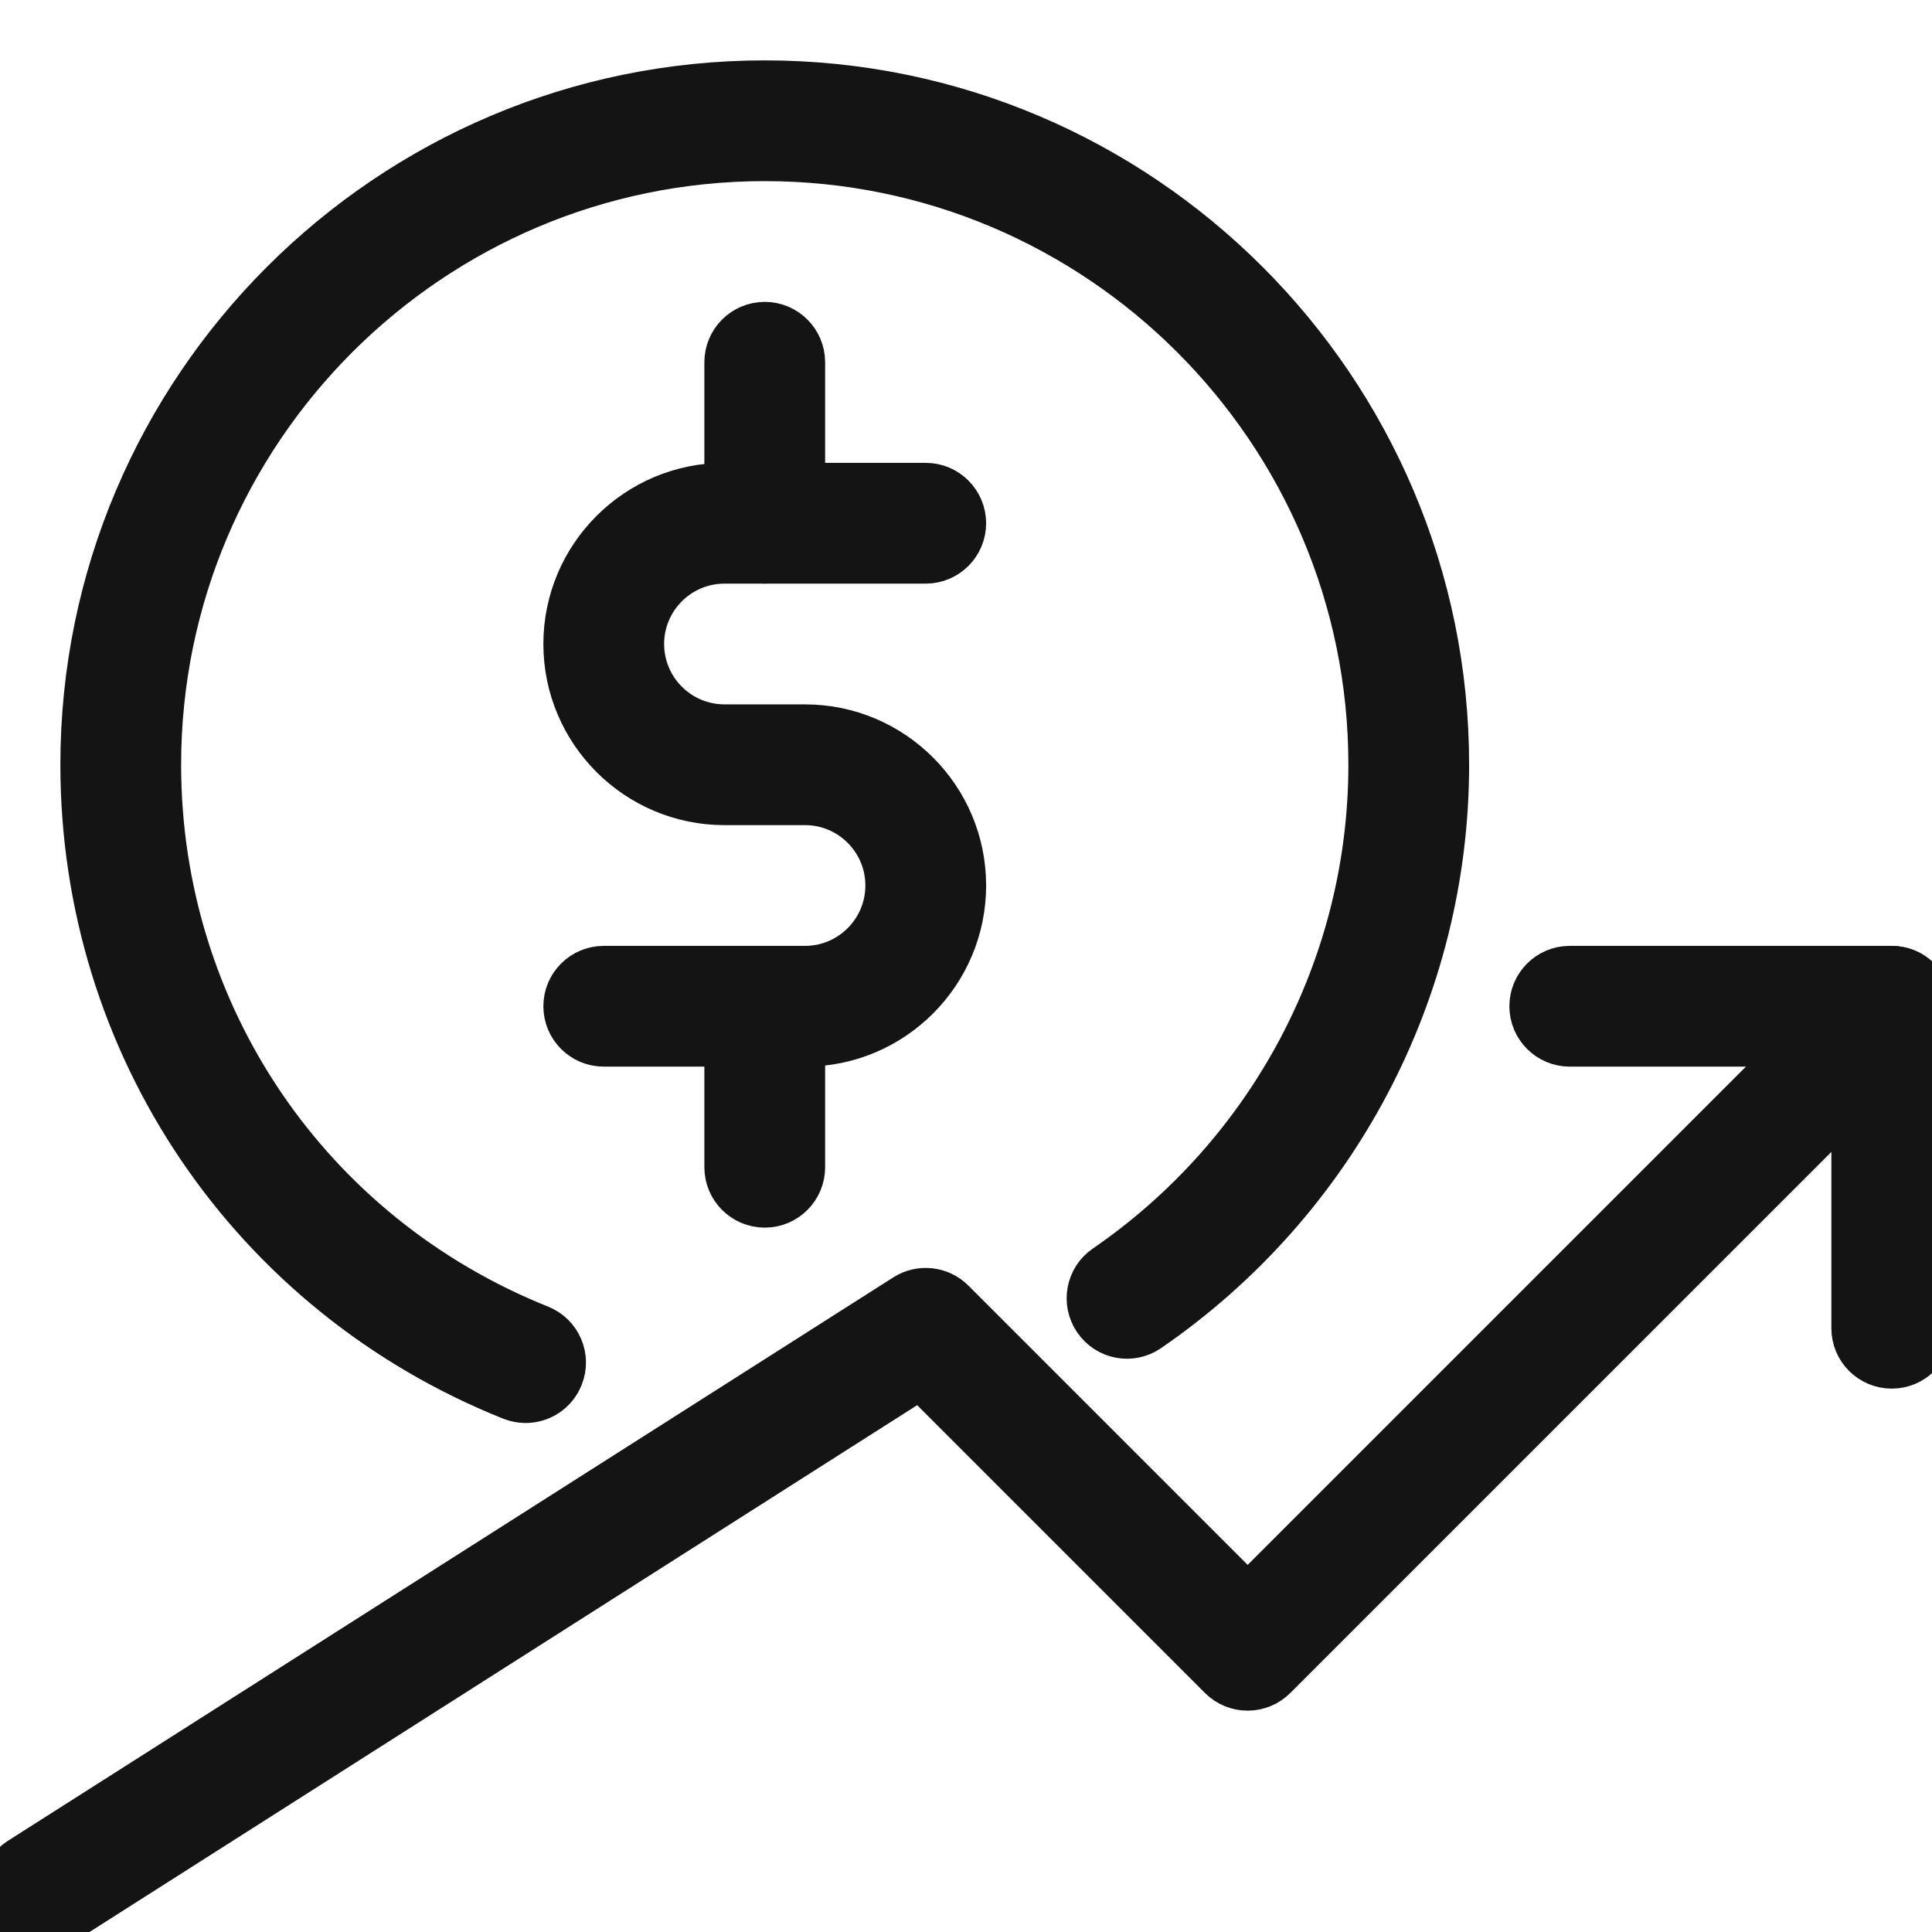
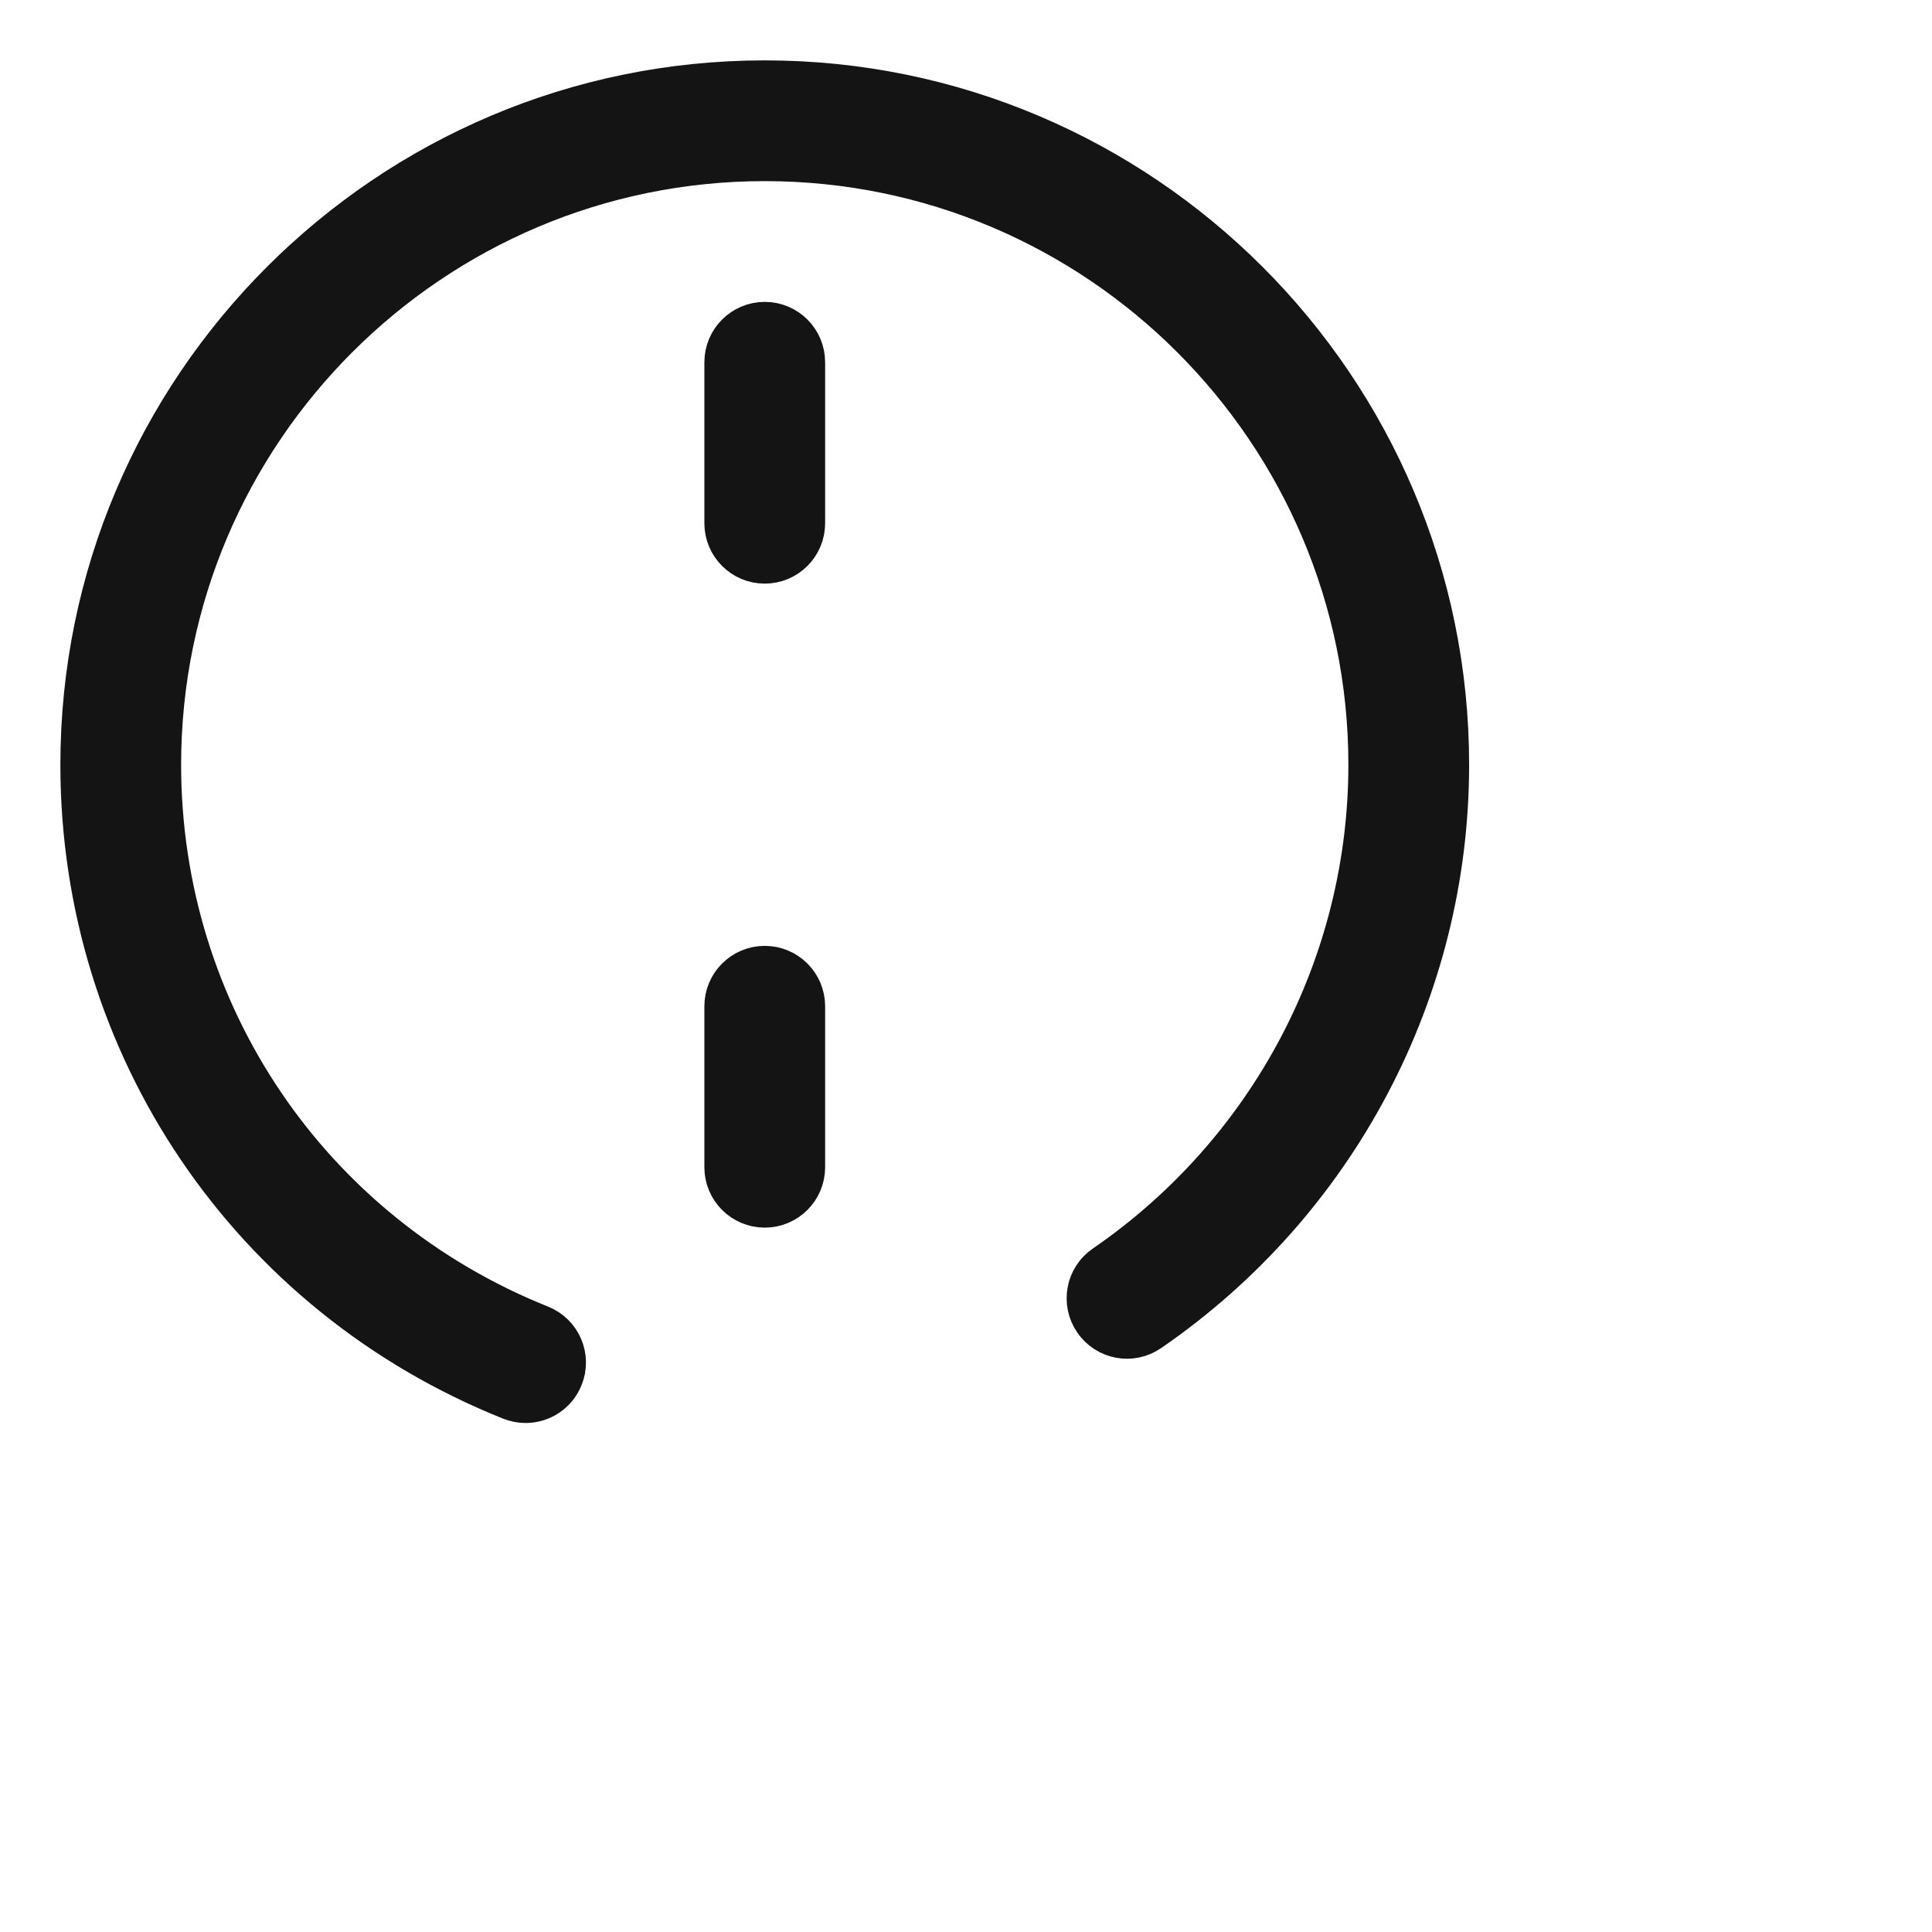
<svg xmlns="http://www.w3.org/2000/svg" width="24" height="24" viewBox="0 0 24 24" fill="none">
  <g clip-path="url(#clip0_1560_11575)">
    <path d="M6.529 17.427C6.467 17.427 6.404 17.415 6.343 17.391C3.098 16.093 1 12.995 1 9.5C1 4.813 4.813 1 9.5 1C14.187 1 18 4.813 18 9.5C18 12.309 16.61 14.94 14.283 16.54C14.054 16.698 13.744 16.639 13.588 16.411C13.432 16.183 13.489 15.872 13.717 15.716C15.772 14.304 17 11.979 17 9.5C17 5.364 13.636 2 9.5 2C5.364 2 2 5.364 2 9.5C2 12.584 3.851 15.316 6.715 16.463C6.972 16.566 7.096 16.857 6.993 17.112C6.915 17.308 6.728 17.427 6.529 17.427Z" fill="#141415" stroke="#141415" stroke-width="0.5" />
-     <path d="M10 13H7.5C7.224 13 7 12.776 7 12.5C7 12.224 7.224 12 7.5 12H10C10.552 12 11 11.551 11 11C11 10.449 10.552 10 10 10H9C7.897 10 7 9.103 7 8C7 6.897 7.897 6 9 6H11.5C11.776 6 12 6.224 12 6.5C12 6.776 11.776 7 11.5 7H9C8.448 7 8 7.449 8 8C8 8.551 8.448 9 9 9H10C11.103 9 12 9.897 12 11C12 12.103 11.103 13 10 13Z" fill="#141415" stroke="#141415" stroke-width="0.5" />
    <path d="M9.5 7C9.224 7 9 6.776 9 6.5V4.5C9 4.224 9.224 4 9.5 4C9.776 4 10 4.224 10 4.5V6.5C10 6.776 9.776 7 9.5 7Z" fill="#141415" stroke="#141415" stroke-width="0.5" />
    <path d="M9.5 15C9.224 15 9 14.776 9 14.5V12.5C9 12.224 9.224 12 9.5 12C9.776 12 10 12.224 10 12.5V14.5C10 14.776 9.776 15 9.5 15Z" fill="#141415" stroke="#141415" stroke-width="0.5" />
-     <path d="M0.5 24C0.335 24 0.174 23.918 0.078 23.769C-0.07 23.536 -0.001 23.227 0.231 23.079L11.231 16.079C11.429 15.953 11.687 15.981 11.853 16.147L15.499 19.793L23.145 12.147C23.34 11.952 23.657 11.952 23.852 12.147C24.047 12.342 24.047 12.659 23.852 12.854L15.852 20.854C15.657 21.049 15.34 21.049 15.145 20.854L11.428 17.137L0.769 23.922C0.686 23.975 0.593 24 0.5 24Z" fill="#141415" stroke="#141415" stroke-width="0.5" />
-     <path d="M23.5 17C23.224 17 23 16.776 23 16.5V13H19.5C19.224 13 19 12.776 19 12.5C19 12.224 19.224 12 19.5 12H23.5C23.776 12 24 12.224 24 12.5V16.5C24 16.776 23.776 17 23.5 17Z" fill="#141415" stroke="#141415" stroke-width="0.5" />
  </g>
  <defs>
    <clipPath id="clip0_1560_11575">
      <rect width="24" height="24" fill="white" />
    </clipPath>
  </defs>
</svg>